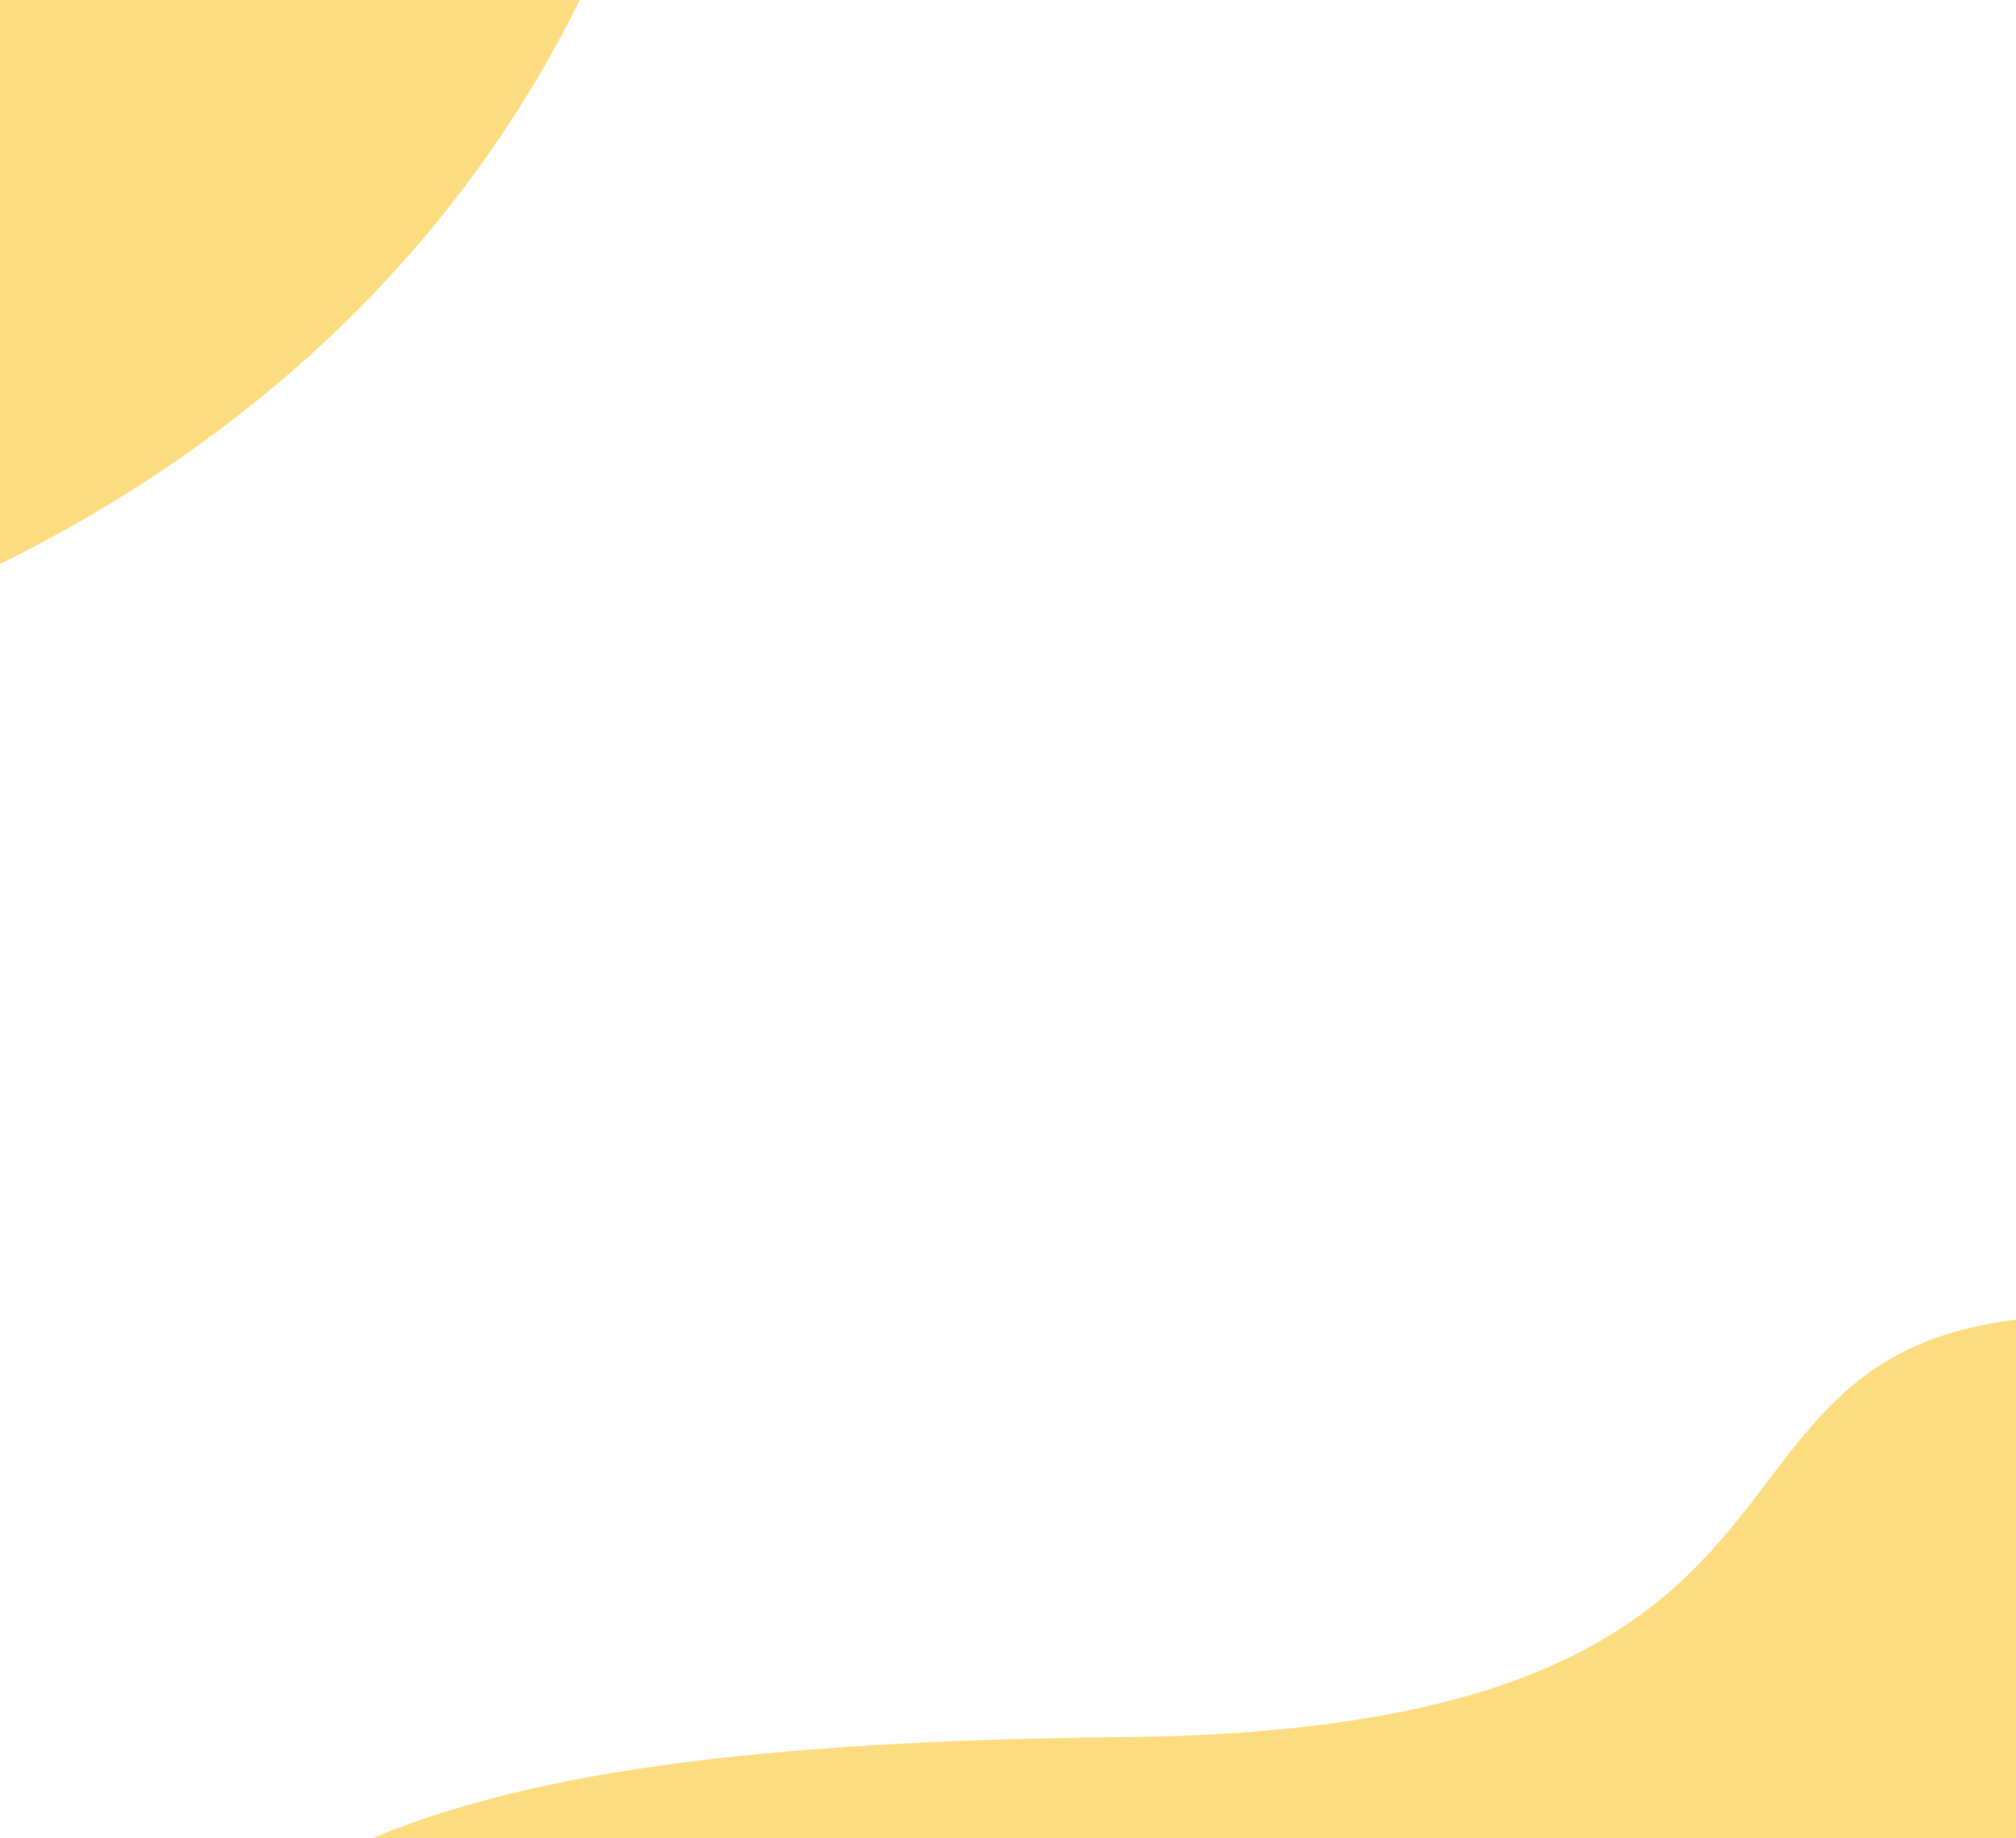
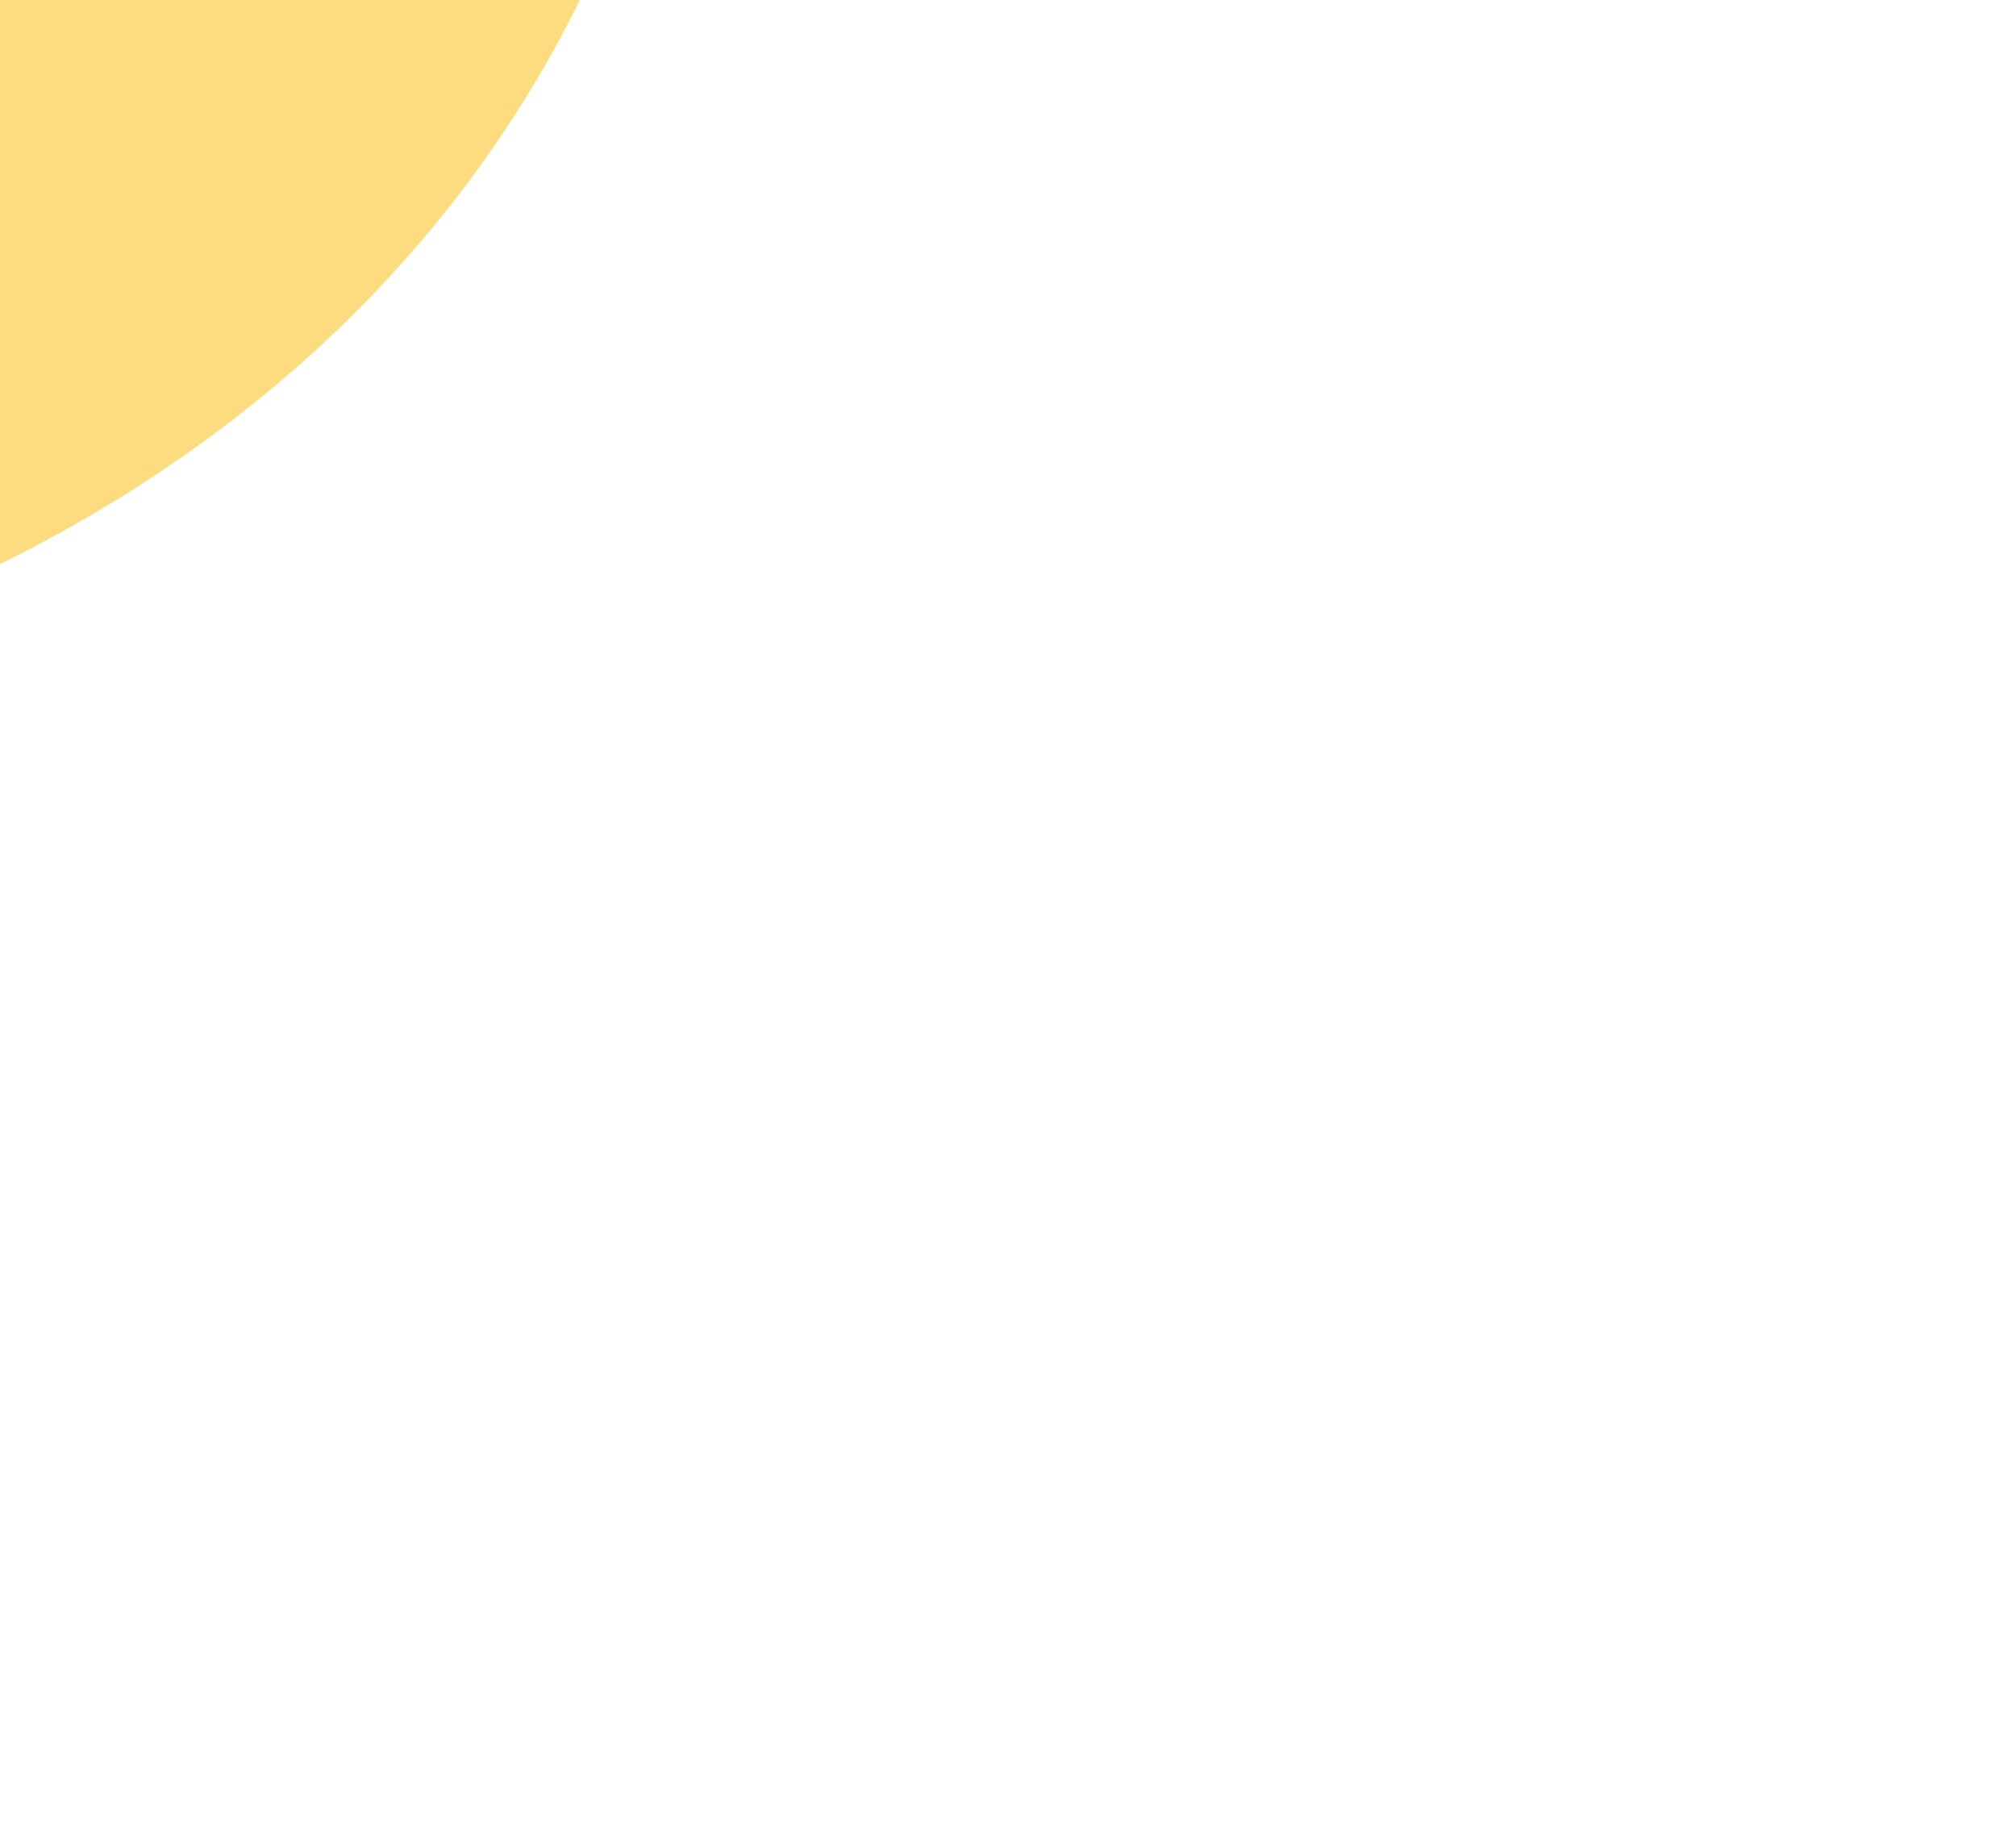
<svg xmlns="http://www.w3.org/2000/svg" viewBox="0 0 385 351" fill="none">
  <path d="M127.747 -46.466C95.766 80.182 -21.467 124.939 -76.086 131.487L-107.719 20.875L127.747 -46.466Z" fill="#FCDC7E" />
-   <path d="M214.439 331.706C88.552 332.897 66.096 352.191 34.054 371.064L31.55 396.635L408.222 355.757L408.222 251.524C308.568 245.603 371.797 330.216 214.439 331.706Z" fill="#FCDC7E" />
</svg>